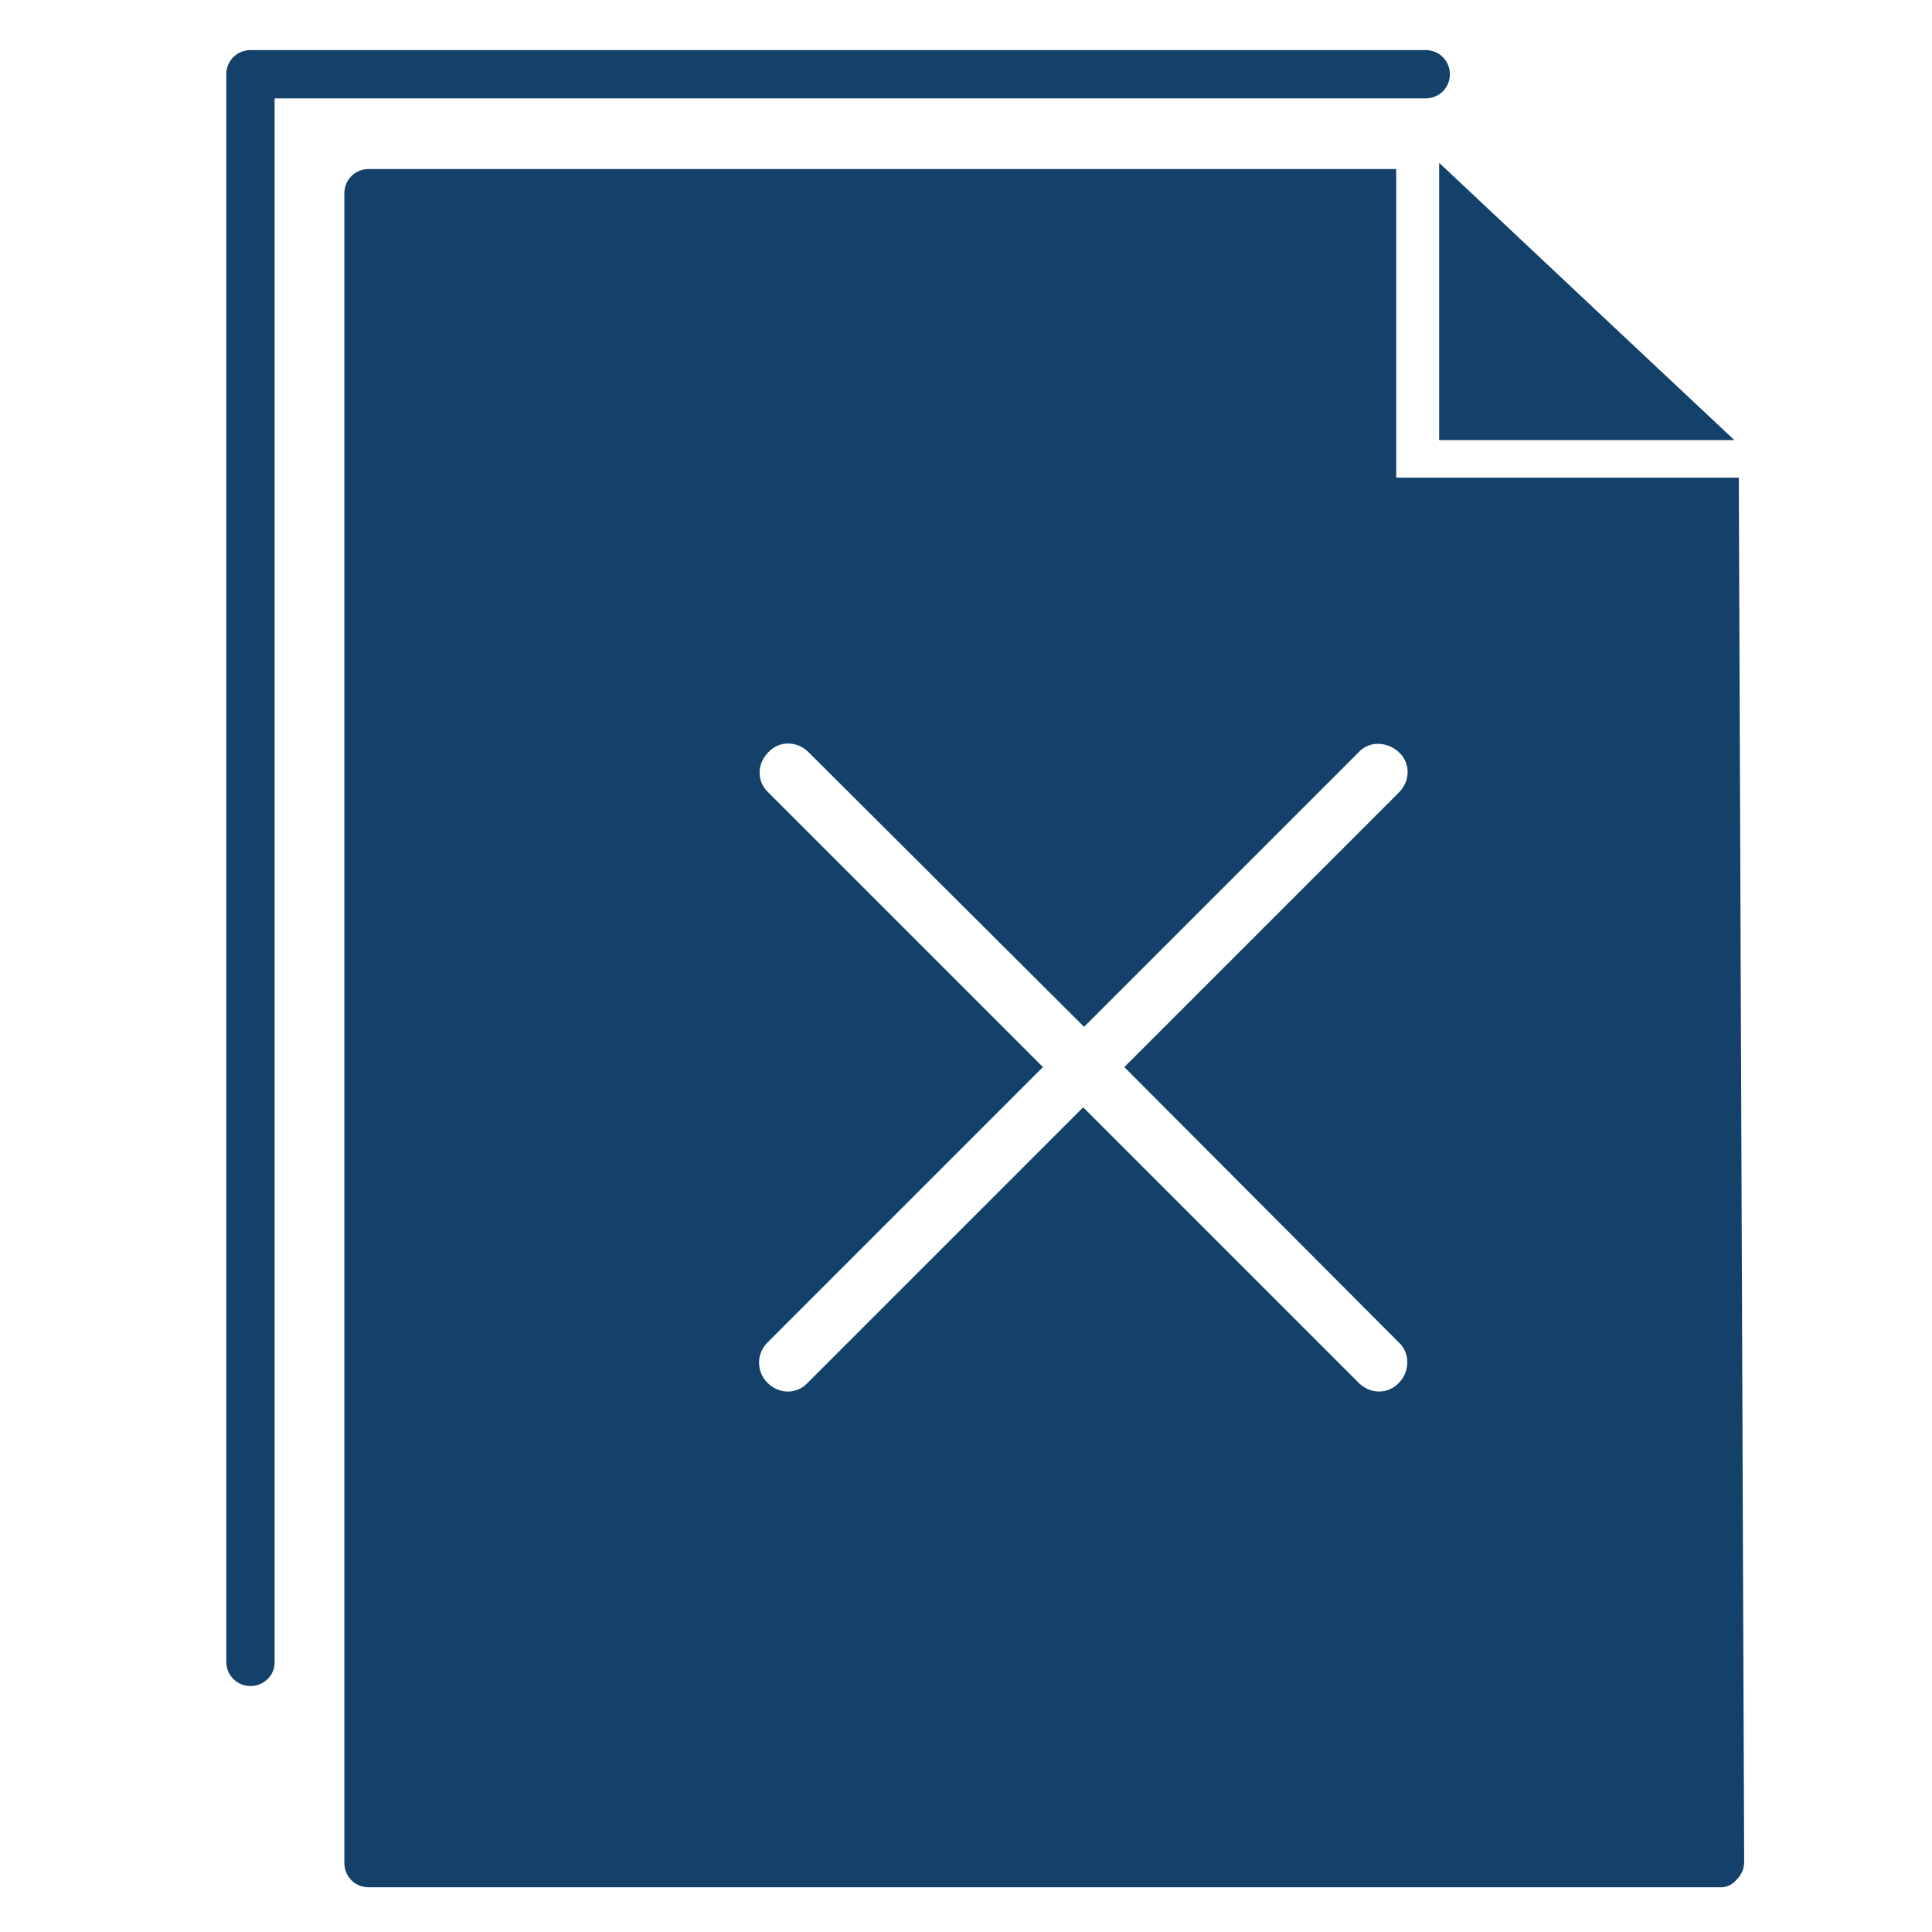
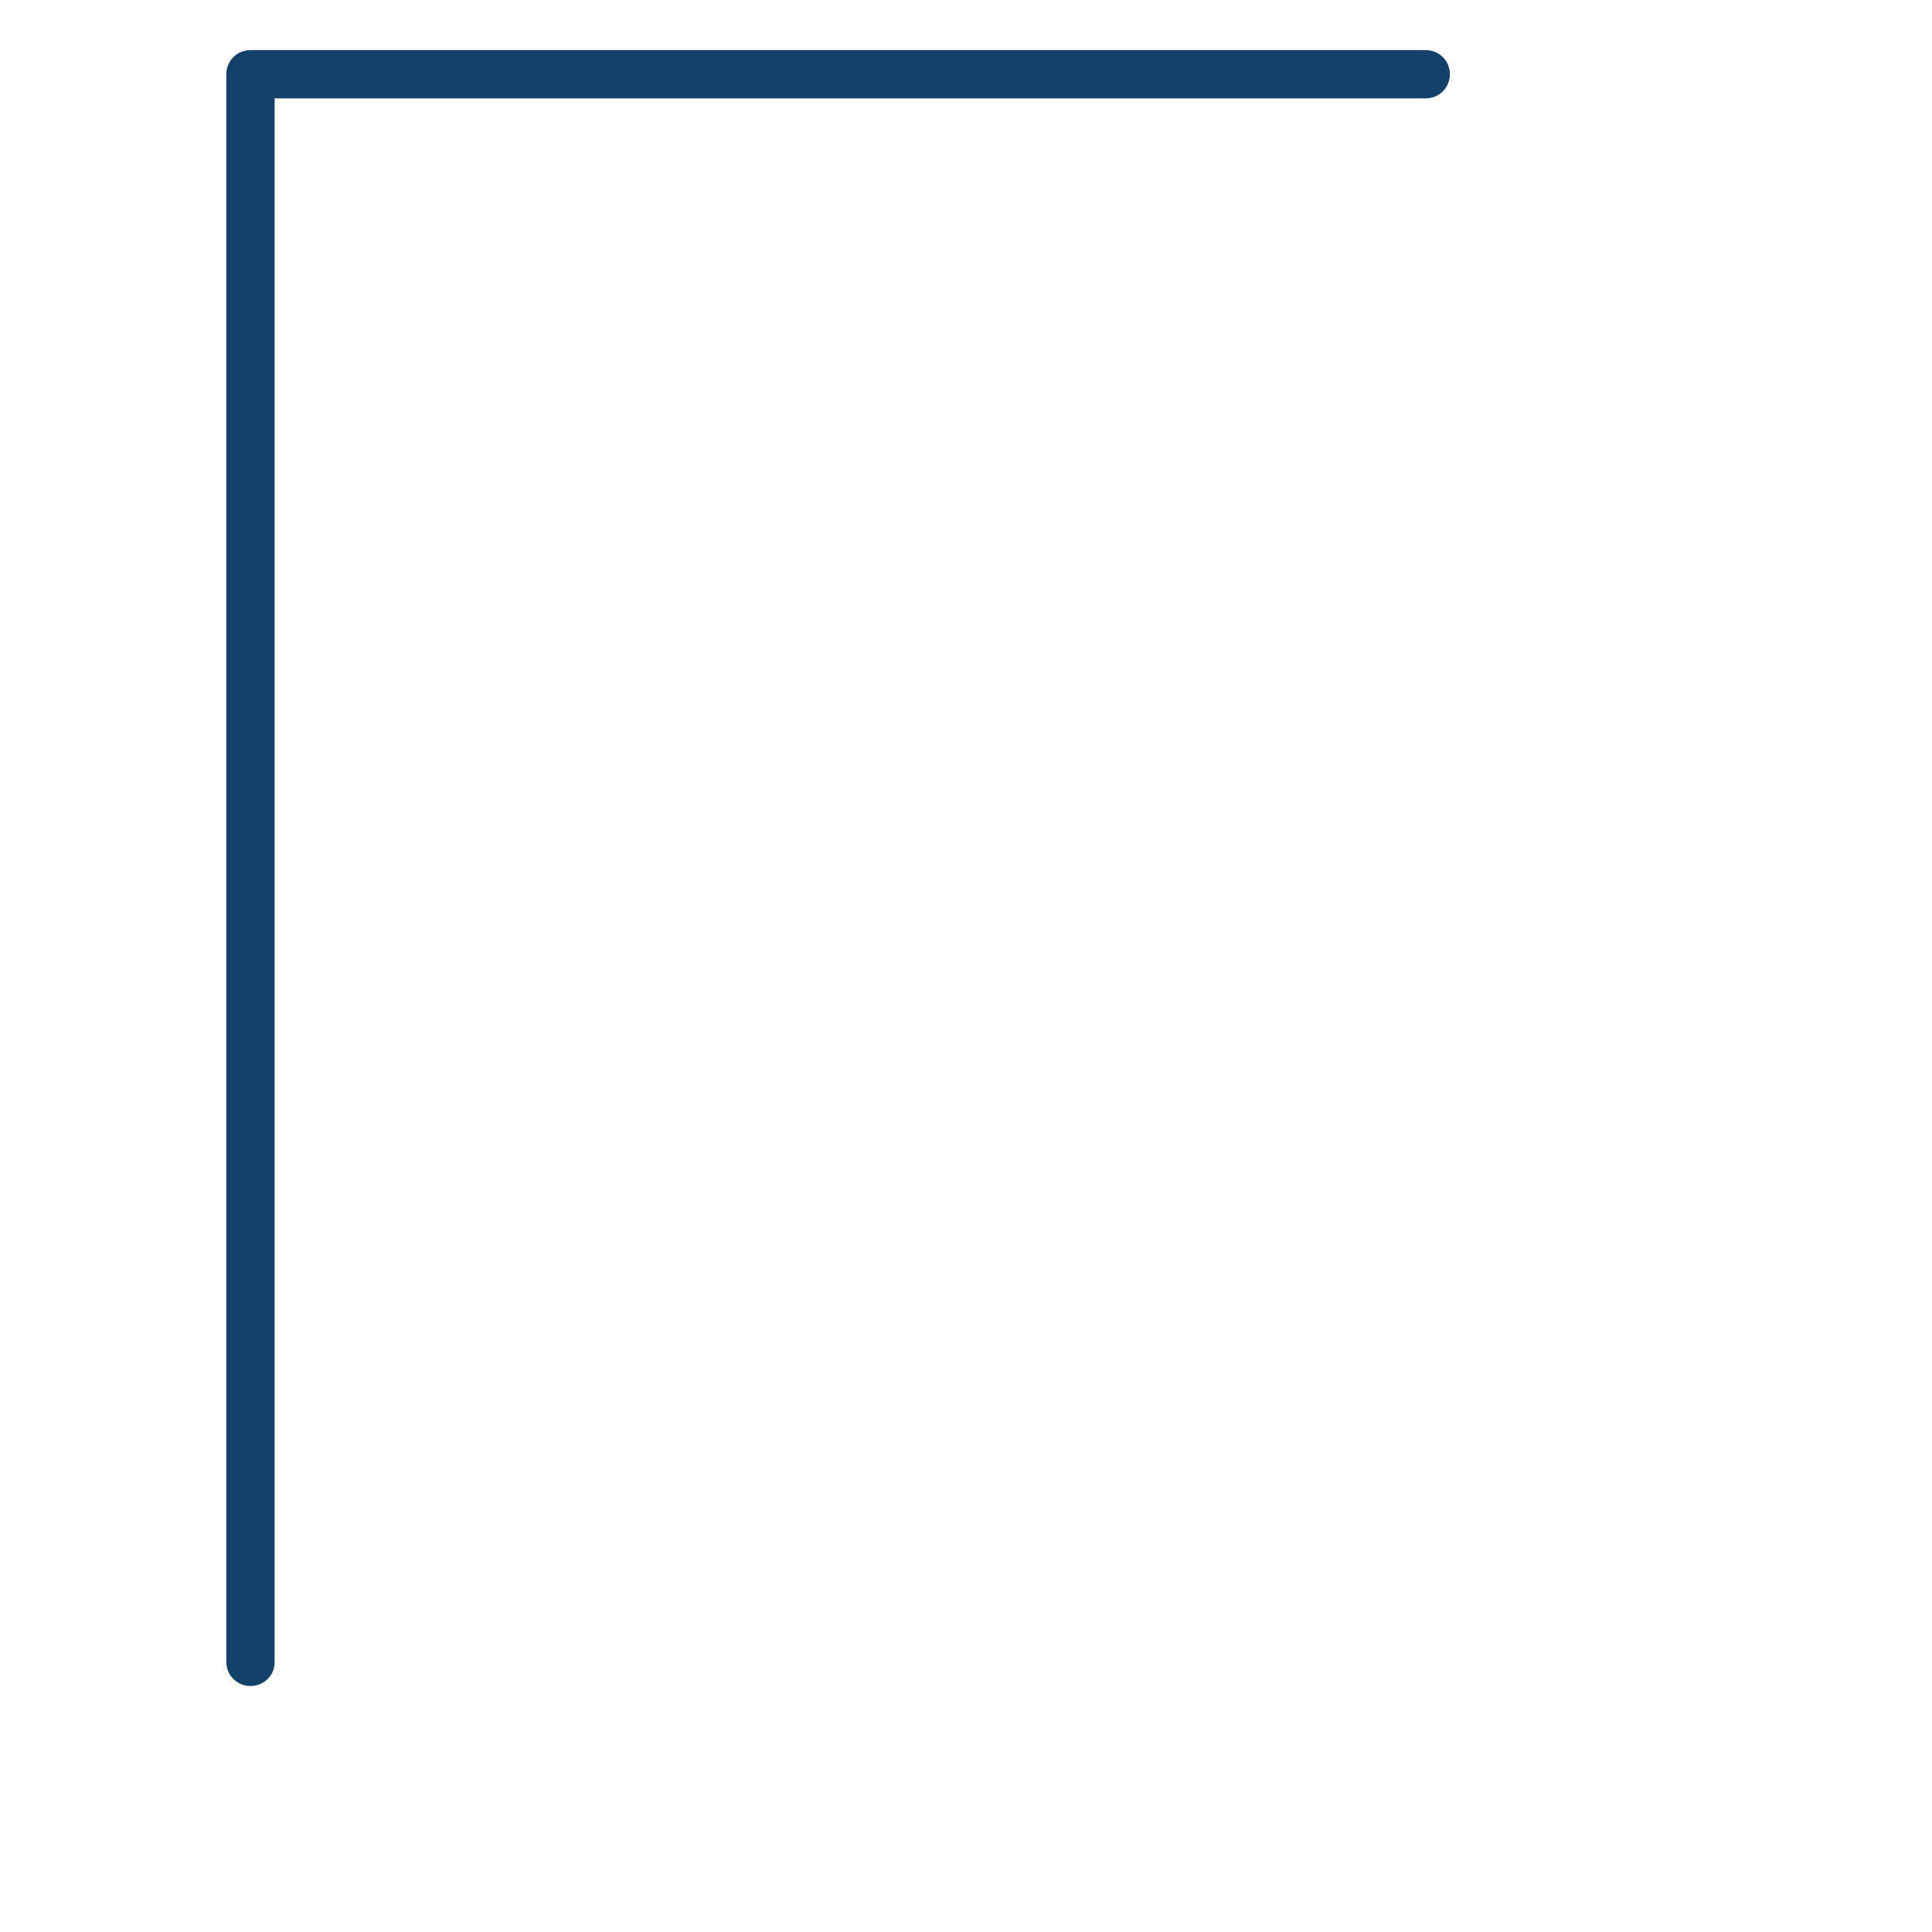
<svg xmlns="http://www.w3.org/2000/svg" version="1.1" id="Layer_1" x="0px" y="0px" viewBox="0 0 216 216" style="enable-background:new 0 0 216 216;" xml:space="preserve">
  <style type="text/css">
	.st0{fill:#134169;}
</style>
-   <polygon class="st0" points="160.9,18.9 160.9,49.2 193.9,49.2 180.9,37 160.9,18.2 " />
  <g>
    <path class="st0" d="M162.1,8.3c0-1.5-1.2-2.7-2.7-2.7H28c-1.5,0-2.7,1.2-2.7,2.7v177.5c0,1.5,1.2,2.7,2.7,2.7s2.7-1.2,2.7-2.6V11   h128.7C160.9,11,162.1,9.8,162.1,8.3z" />
-     <path class="st0" d="M194.4,53.4h-38.3V18.9H41.2c-1.5,0-2.7,1.2-2.7,2.7v186.7c0,1.5,1.2,2.7,2.7,2.7h151.2c0.7,0,1.3-0.3,1.8-0.9   c0.5-0.5,0.8-1.2,0.8-1.9L194.4,53.4z M156.4,150.1c1.3,1.2,1.2,3.3,0,4.5c-1.2,1.3-3.2,1.3-4.5,0l-30.8-30.8l-30.8,30.8   c-1.2,1.3-3.2,1.3-4.5,0c-1.2-1.2-1.3-3.2,0-4.5l30.8-30.8L85.9,88.6c-1.3-1.2-1.3-3.2,0-4.5c1.2-1.3,3.2-1.3,4.5,0l30.8,30.7   l30.7-30.7c1.2-1.3,3.2-1.2,4.5,0c1.3,1.2,1.3,3.2,0,4.5l-30.7,30.7L156.4,150.1z" />
  </g>
</svg>